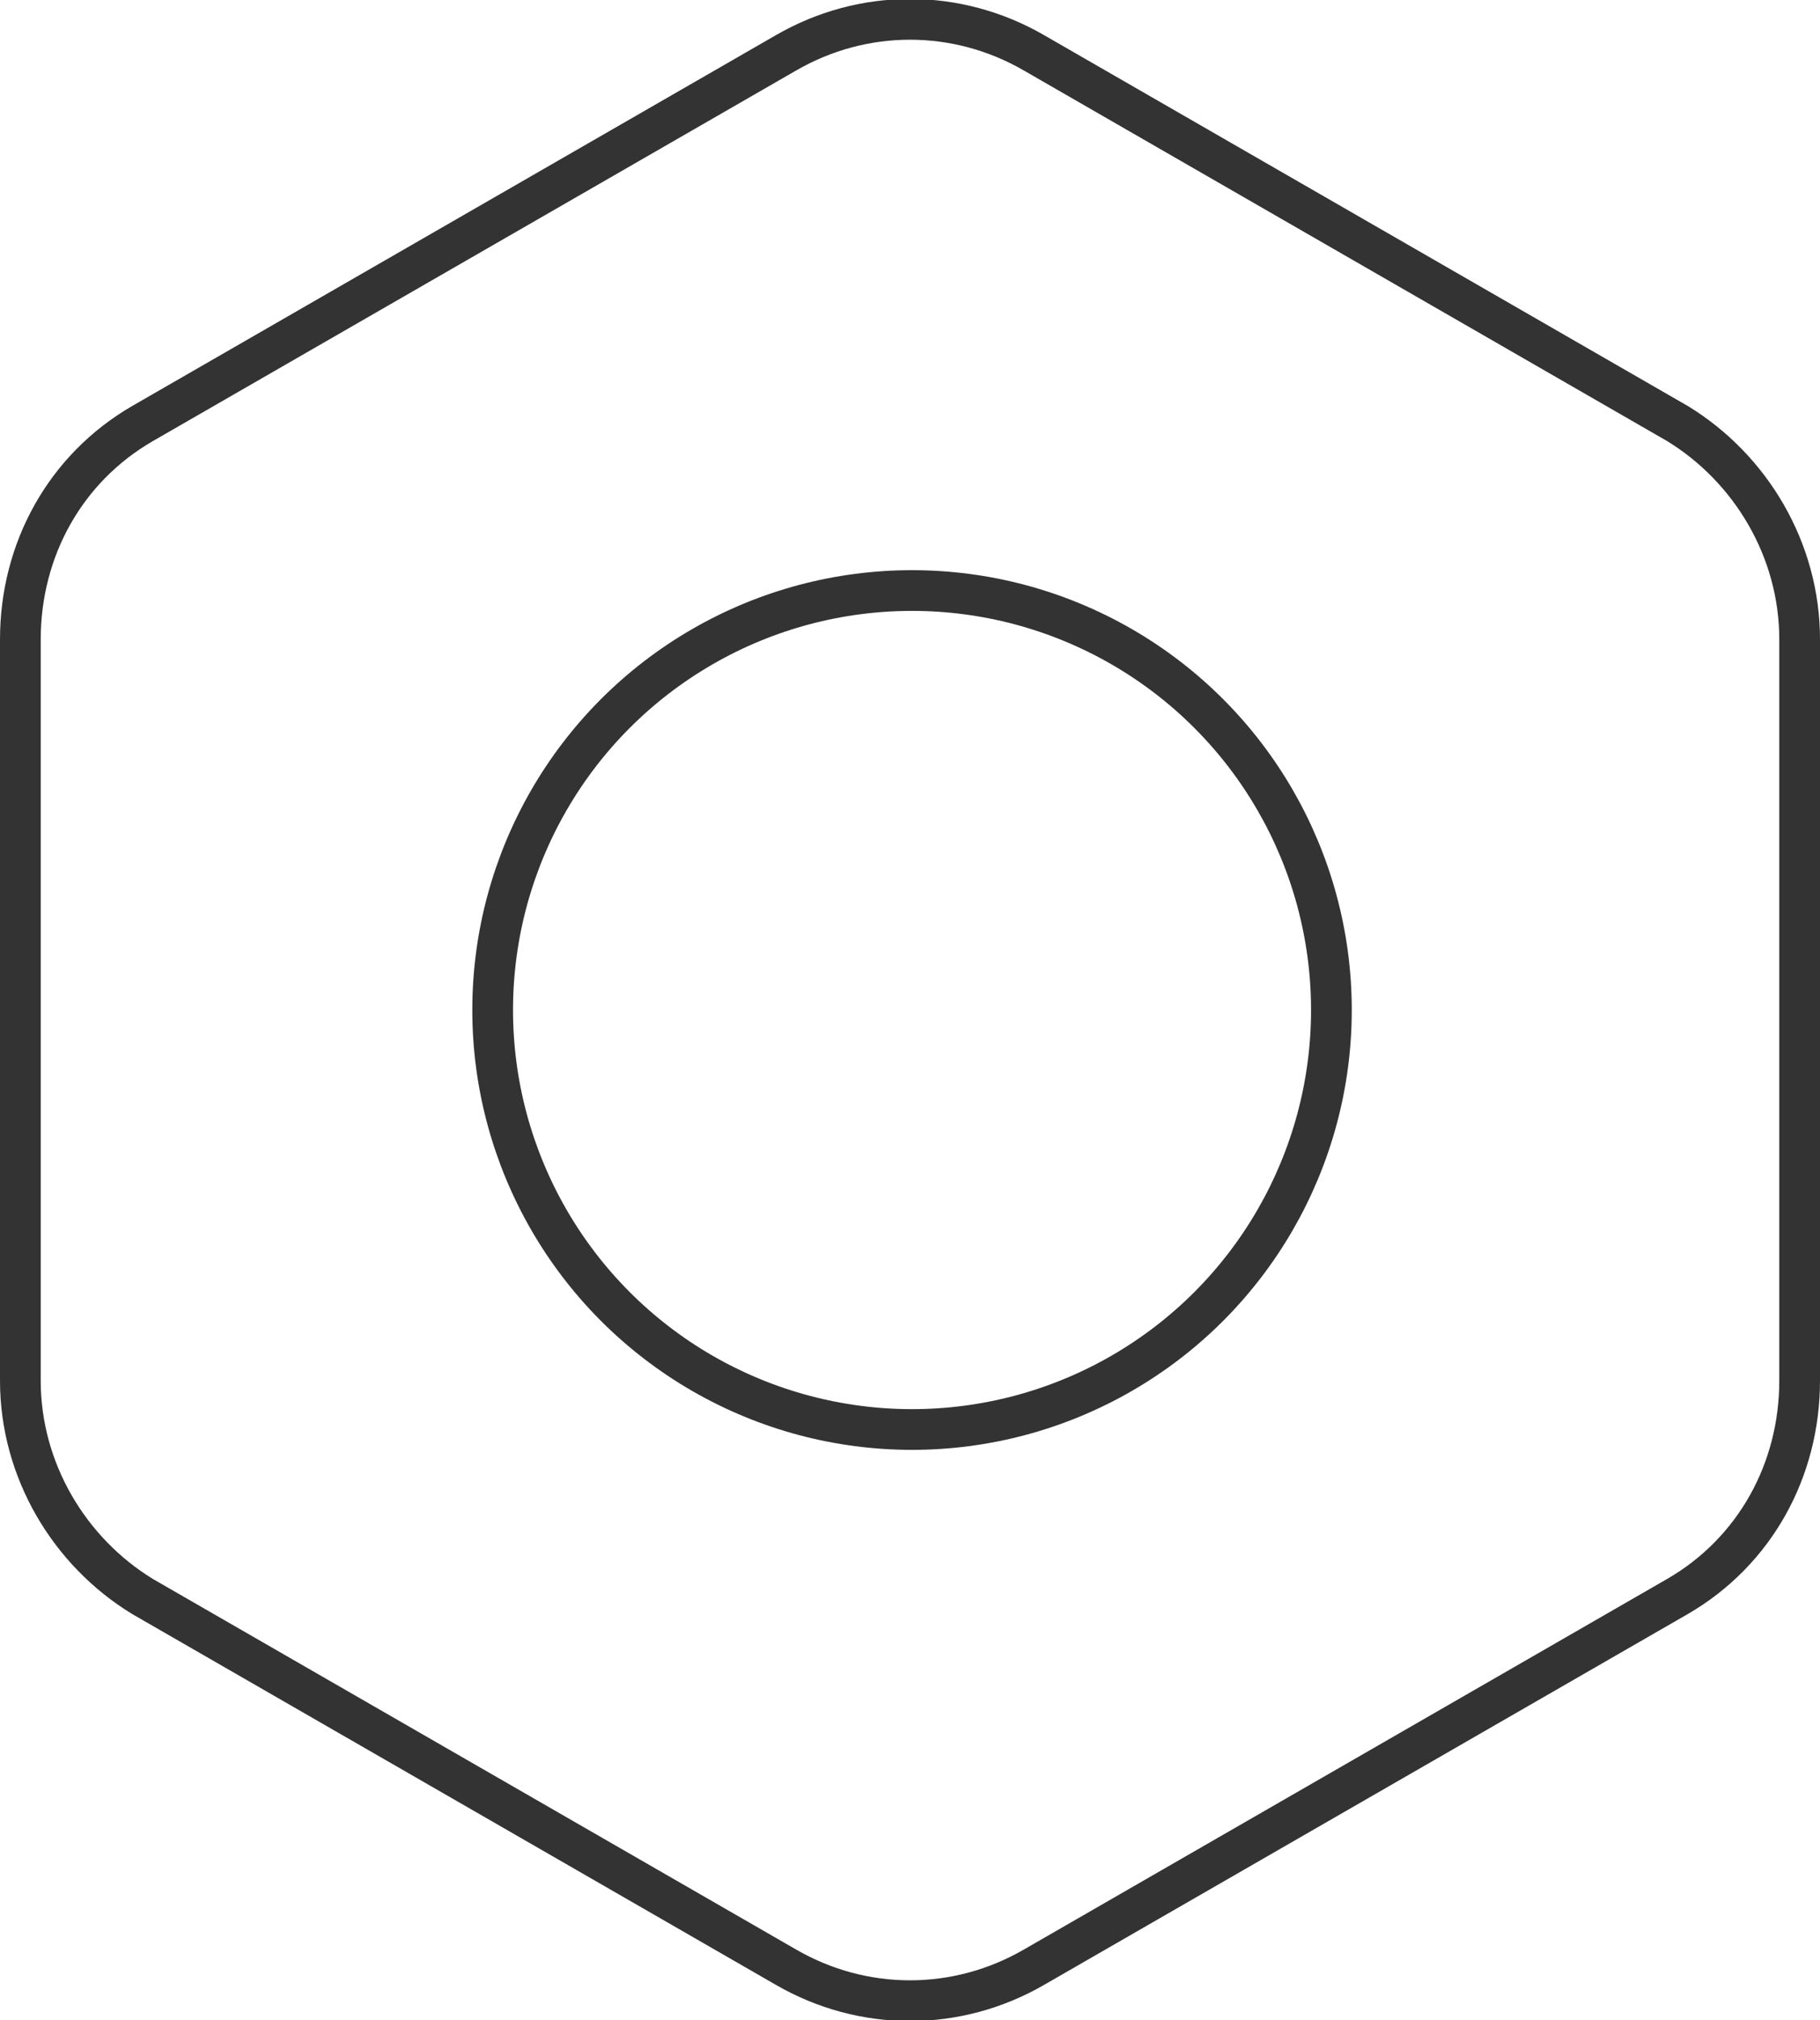
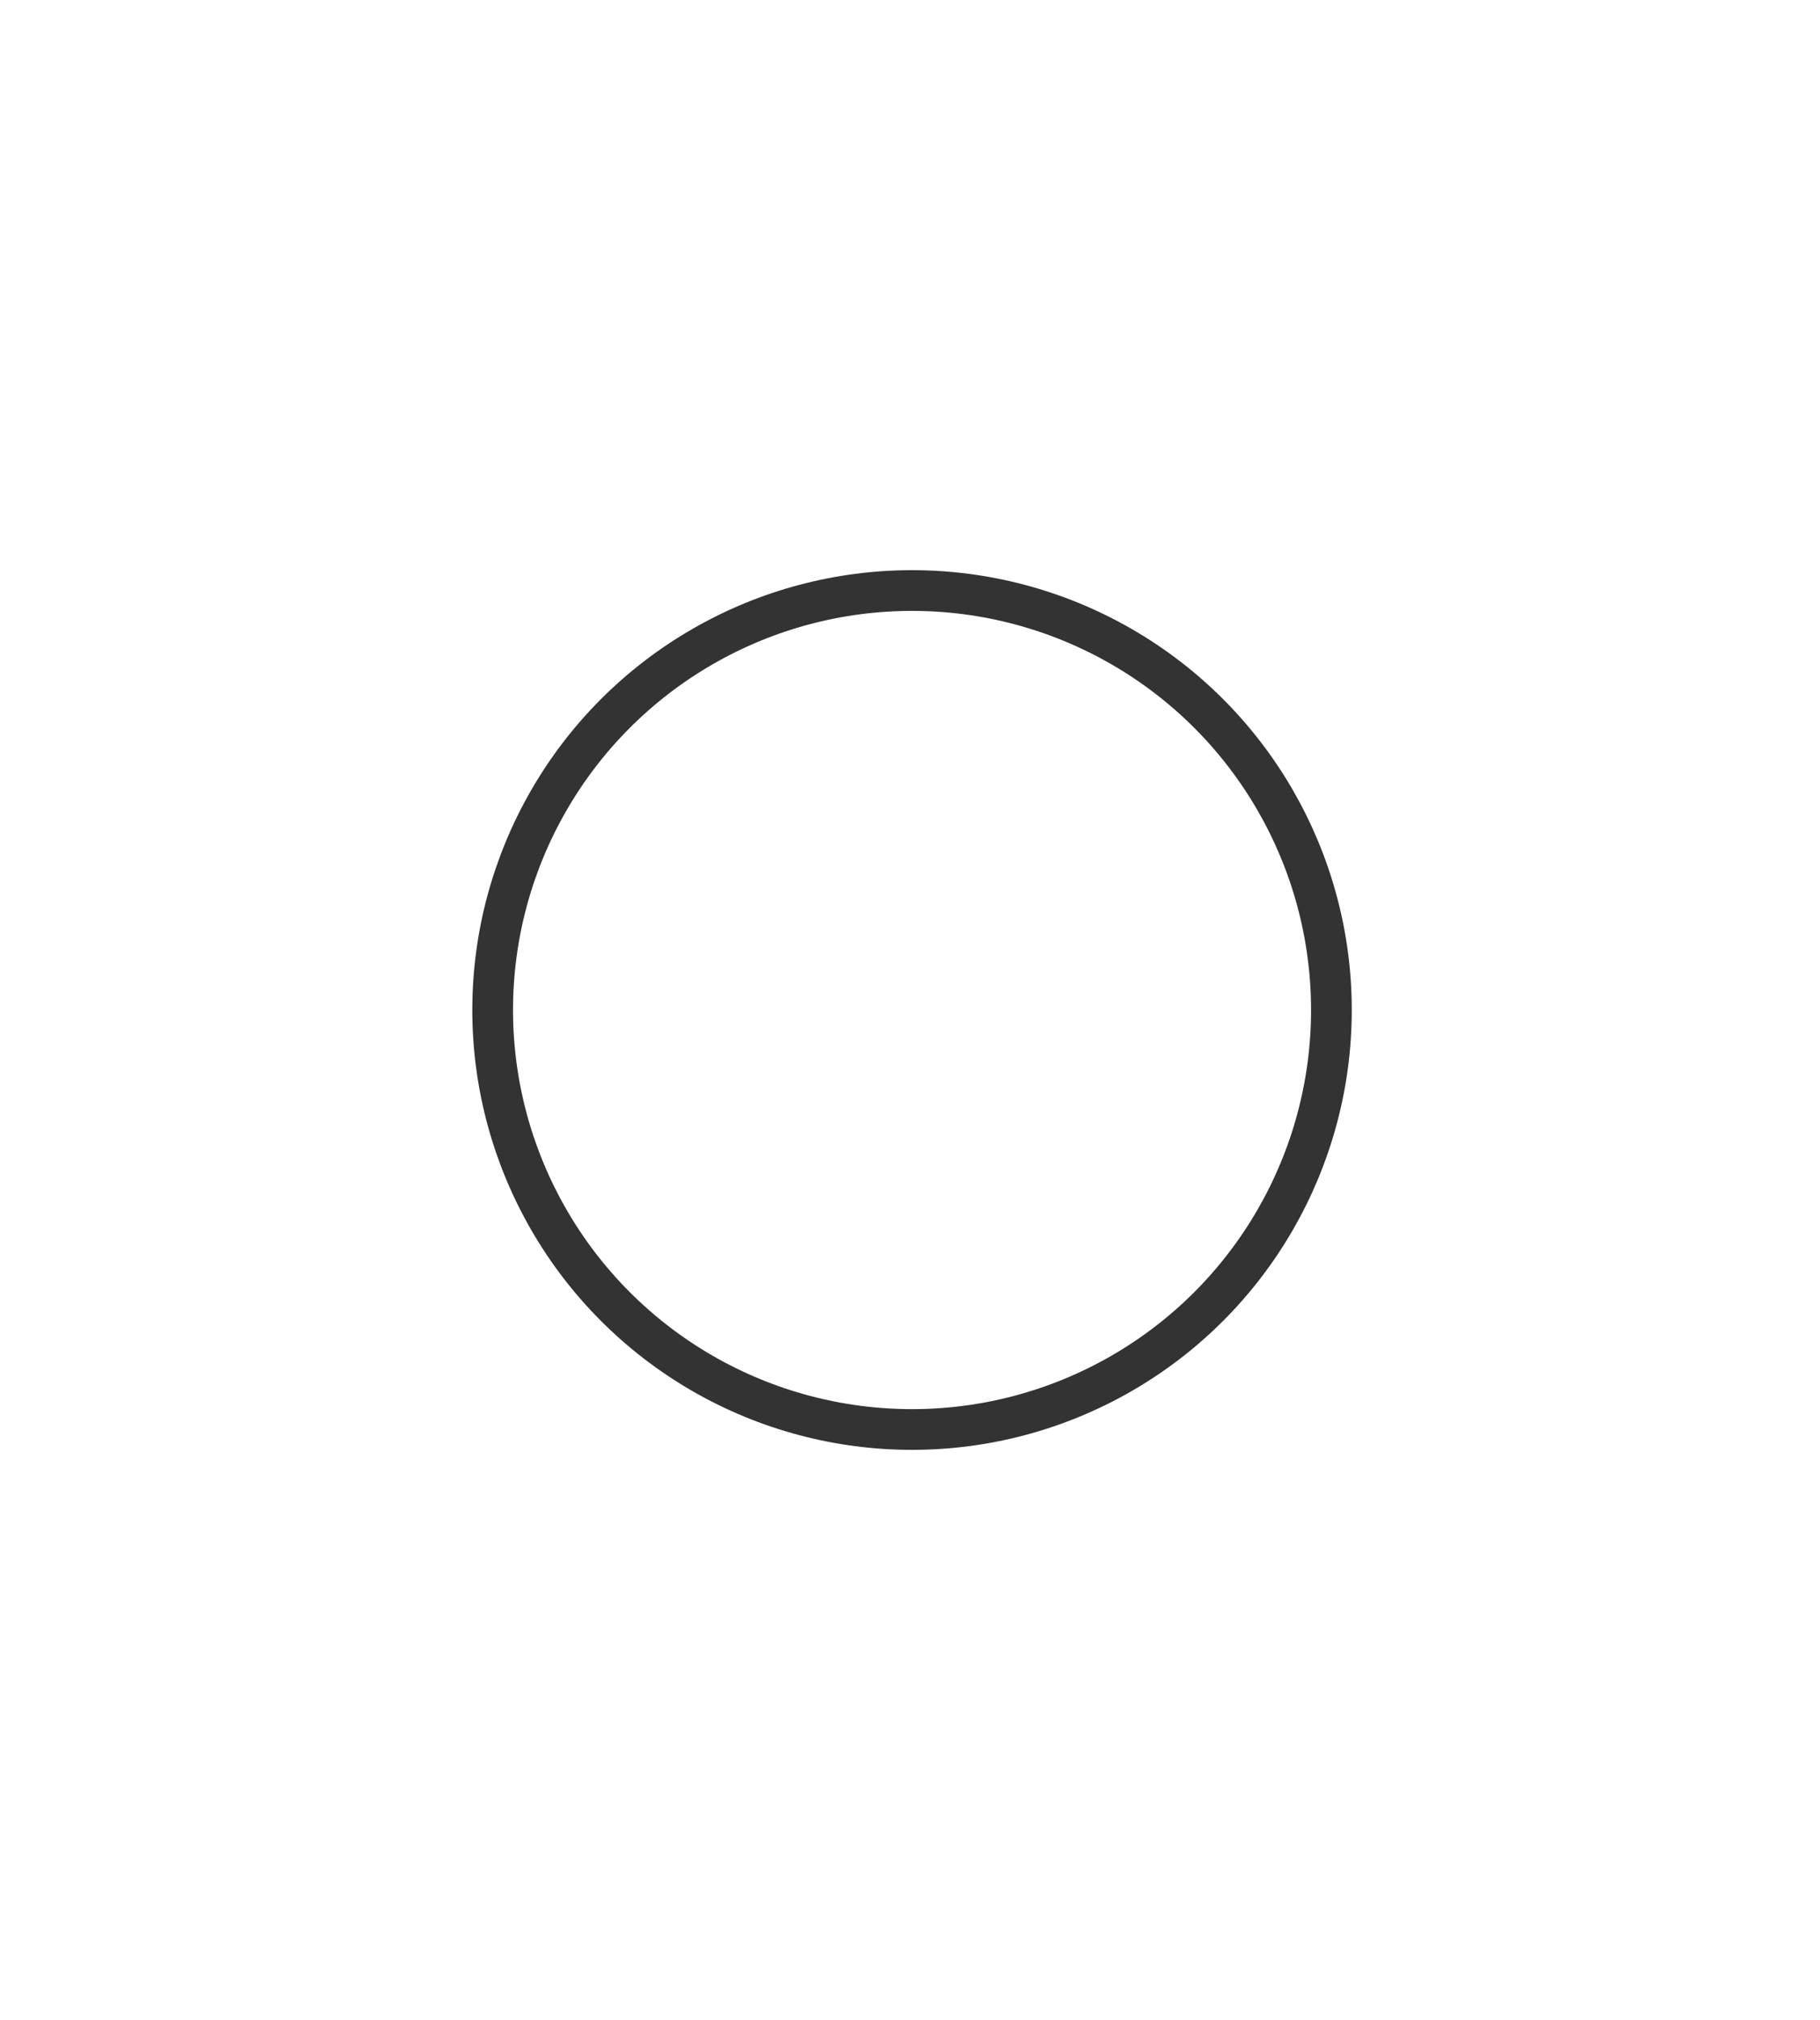
<svg xmlns="http://www.w3.org/2000/svg" version="1.1" id="图层_1" x="0px" y="0px" viewBox="0 0 44.7 49.6" style="enable-background:new 0 0 44.7 49.6;" xml:space="preserve">
  <style type="text/css">
	.st0{fill:none;stroke:#333333;stroke-linecap:round;stroke-linejoin:round;stroke-miterlimit:10;}
</style>
  <g>
-     <path class="st0" d="M44.2,33.9V15.7c0-2.2-1.2-4.2-3-5.3L25.4,1.3c-1.9-1.1-4.2-1.1-6.1,0L3.5,10.4c-1.9,1.1-3,3.1-3,5.3v18.2   c0,2.2,1.2,4.2,3,5.3l15.8,9.1c1.9,1.1,4.2,1.1,6.1,0l15.8-9.1C43.1,38.1,44.2,36.1,44.2,33.9z" />
    <circle class="st0" cx="22.4" cy="24.8" r="10.3" />
  </g>
</svg>